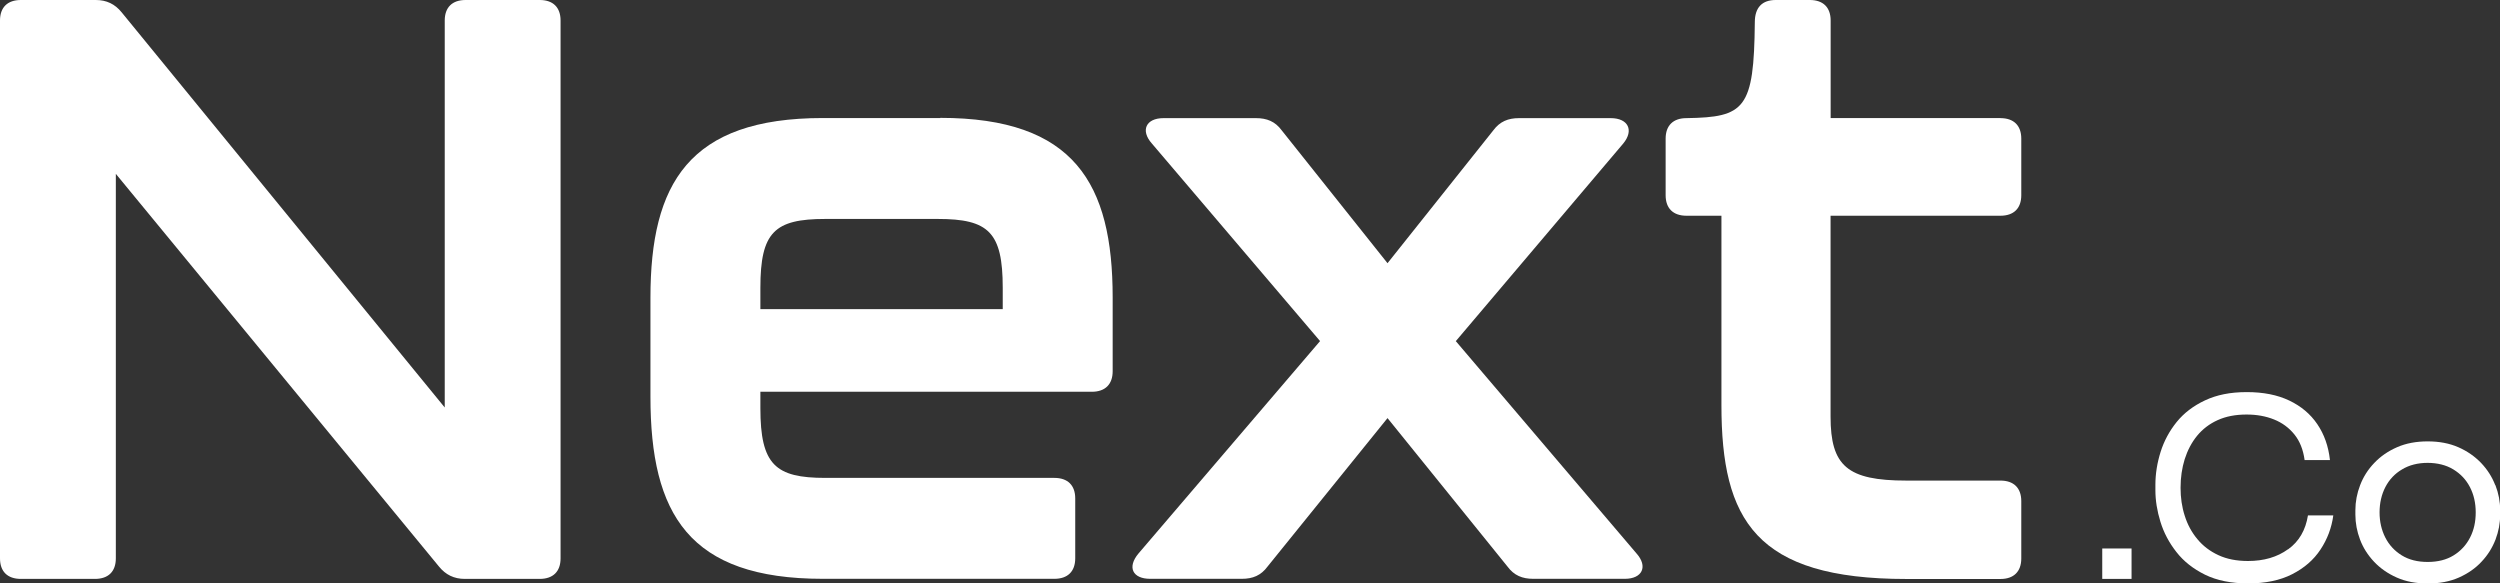
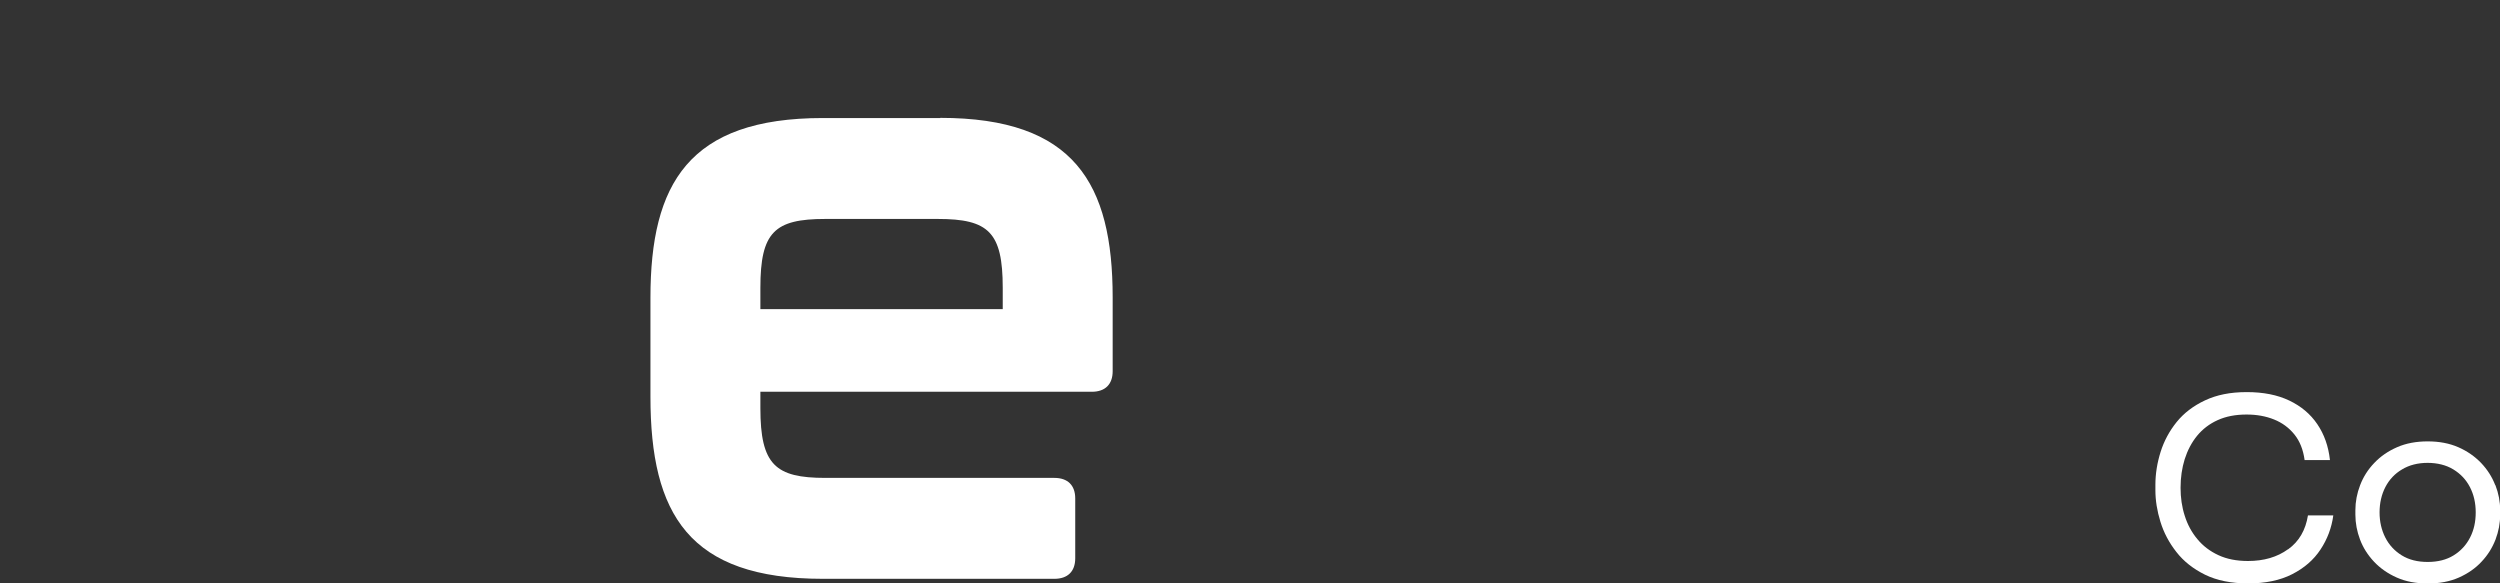
<svg xmlns="http://www.w3.org/2000/svg" width="150" height="35" viewBox="0 0 150 35" fill="none">
  <rect x="0" y="0" width="150" height="35" fill="#333333" stroke="none" />
  <g clip-path="url(#clip0_3_6)">
-     <path d="M127.893 32.909H126.135V34.734H127.893V32.909Z" fill="white" />
    <path d="M137.281 32.956C136.634 33.425 135.834 33.66 134.881 33.66C134.203 33.66 133.609 33.545 133.106 33.31C132.598 33.075 132.179 32.757 131.84 32.345C131.501 31.939 131.247 31.469 131.083 30.942C130.913 30.416 130.834 29.858 130.834 29.268C130.834 28.653 130.918 28.079 131.083 27.547C131.252 27.02 131.496 26.551 131.824 26.149C132.153 25.748 132.566 25.43 133.064 25.206C133.562 24.981 134.134 24.872 134.796 24.872C135.405 24.872 135.951 24.971 136.444 25.169C136.936 25.367 137.344 25.67 137.667 26.071C137.991 26.473 138.192 26.984 138.277 27.605H139.797C139.707 26.775 139.453 26.061 139.039 25.451C138.626 24.84 138.065 24.371 137.355 24.032C136.645 23.693 135.797 23.526 134.807 23.526C133.816 23.526 133 23.693 132.301 24.022C131.602 24.35 131.035 24.783 130.6 25.32C130.166 25.858 129.843 26.457 129.636 27.114C129.43 27.771 129.324 28.429 129.324 29.086V29.414C129.324 30.024 129.424 30.65 129.626 31.308C129.827 31.959 130.145 32.564 130.585 33.122C131.019 33.681 131.596 34.134 132.306 34.484C133.021 34.833 133.885 35.005 134.897 35.005C135.909 35.005 136.809 34.823 137.53 34.452C138.255 34.082 138.822 33.592 139.23 32.971C139.638 32.356 139.898 31.673 139.998 30.922H138.478C138.335 31.808 137.943 32.486 137.291 32.956H137.281Z" fill="white" />
    <path d="M149.714 29.107C149.523 28.611 149.237 28.168 148.866 27.777C148.49 27.386 148.035 27.067 147.499 26.833C146.964 26.598 146.35 26.483 145.661 26.483C144.973 26.483 144.358 26.598 143.823 26.833C143.288 27.067 142.832 27.38 142.456 27.777C142.08 28.168 141.799 28.611 141.609 29.107C141.418 29.602 141.323 30.103 141.323 30.609V30.88C141.323 31.386 141.418 31.887 141.603 32.377C141.789 32.867 142.069 33.305 142.44 33.701C142.811 34.093 143.261 34.411 143.802 34.651C144.337 34.891 144.962 35.01 145.667 35.01C146.371 35.01 146.996 34.891 147.537 34.651C148.072 34.411 148.527 34.098 148.893 33.701C149.264 33.31 149.539 32.867 149.73 32.377C149.915 31.887 150.01 31.391 150.01 30.88V30.609C150.01 30.103 149.915 29.602 149.724 29.107H149.714ZM148.204 32.252C147.976 32.7 147.648 33.055 147.219 33.321C146.79 33.587 146.27 33.717 145.661 33.717C145.052 33.717 144.533 33.587 144.104 33.321C143.675 33.055 143.346 32.7 143.118 32.252C142.891 31.803 142.774 31.302 142.774 30.744C142.774 30.186 142.891 29.67 143.124 29.221C143.357 28.773 143.691 28.418 144.125 28.163C144.559 27.902 145.073 27.772 145.656 27.772C146.239 27.772 146.768 27.902 147.197 28.163C147.627 28.424 147.96 28.773 148.193 29.221C148.427 29.67 148.543 30.176 148.543 30.744C148.543 31.313 148.432 31.808 148.204 32.252Z" fill="white" />
-     <path d="M32.384 0H27.934C27.134 0 26.684 0.443 26.684 1.231V24.449L7.295 0.735C6.897 0.245 6.394 0 5.748 0H1.25C0.45 0 0 0.443 0 1.231V33.503C0 34.291 0.45 34.734 1.25 34.734H5.7C6.5 34.734 6.95 34.291 6.95 33.503V10.431L26.339 33.993C26.737 34.484 27.24 34.734 27.886 34.734H32.384C33.184 34.734 33.634 34.291 33.634 33.503V1.231C33.634 0.443 33.184 0 32.384 0Z" fill="white" />
    <path d="M56.419 7.082H49.373C41.326 7.082 39.027 11.02 39.027 17.857V23.808C39.027 30.843 41.326 34.729 49.373 34.729H63.263C64.063 34.729 64.514 34.286 64.514 33.498V29.905C64.514 29.117 64.063 28.674 63.263 28.674H49.522C46.523 28.674 45.623 27.886 45.623 24.491V23.506H65.51C66.309 23.506 66.76 23.062 66.76 22.275V17.847C66.76 11.01 64.461 7.072 56.414 7.072L56.419 7.082ZM60.164 18.546H45.623V17.268C45.623 13.925 46.47 13.137 49.522 13.137H56.265C59.311 13.137 60.164 13.925 60.164 17.268V18.546Z" fill="white" />
-     <path d="M87.351 20.465L97.395 8.611C98.047 7.823 97.697 7.088 96.643 7.088H91.144C90.493 7.088 89.995 7.286 89.597 7.823L83.251 15.792L76.904 7.823C76.507 7.281 76.004 7.088 75.358 7.088H69.811C68.762 7.088 68.412 7.823 69.112 8.611L79.204 20.465L68.312 33.206C67.612 34.04 67.962 34.729 69.011 34.729H74.51C75.162 34.729 75.659 34.531 76.057 33.988L83.251 25.086L90.445 33.988C90.842 34.531 91.346 34.729 91.992 34.729H97.491C98.54 34.729 98.889 33.988 98.19 33.206L87.346 20.465H87.351Z" fill="white" />
-     <path d="M120.032 7.082H109.839V1.231C109.839 0.443 109.389 0 108.589 0H106.539C105.739 0 105.289 0.443 105.289 1.33C105.241 6.545 104.69 7.035 101.188 7.088C100.389 7.088 99.938 7.531 99.938 8.318V11.714C99.938 12.501 100.389 12.944 101.188 12.944H103.286V24.309C103.286 31.198 105.336 34.739 114.379 34.739H120.027C120.826 34.739 121.277 34.296 121.277 33.508V30.066C121.277 29.279 120.826 28.835 120.027 28.835H114.379C110.83 28.835 109.834 27.949 109.834 24.997V12.944H120.027C120.826 12.944 121.277 12.501 121.277 11.714V8.318C121.277 7.531 120.826 7.088 120.027 7.088L120.032 7.082Z" fill="white" />
  </g>
  <defs>
    <clipPath id="clip0_3_6">
      <rect width="150" height="35" fill="white" />
    </clipPath>
  </defs>
</svg>